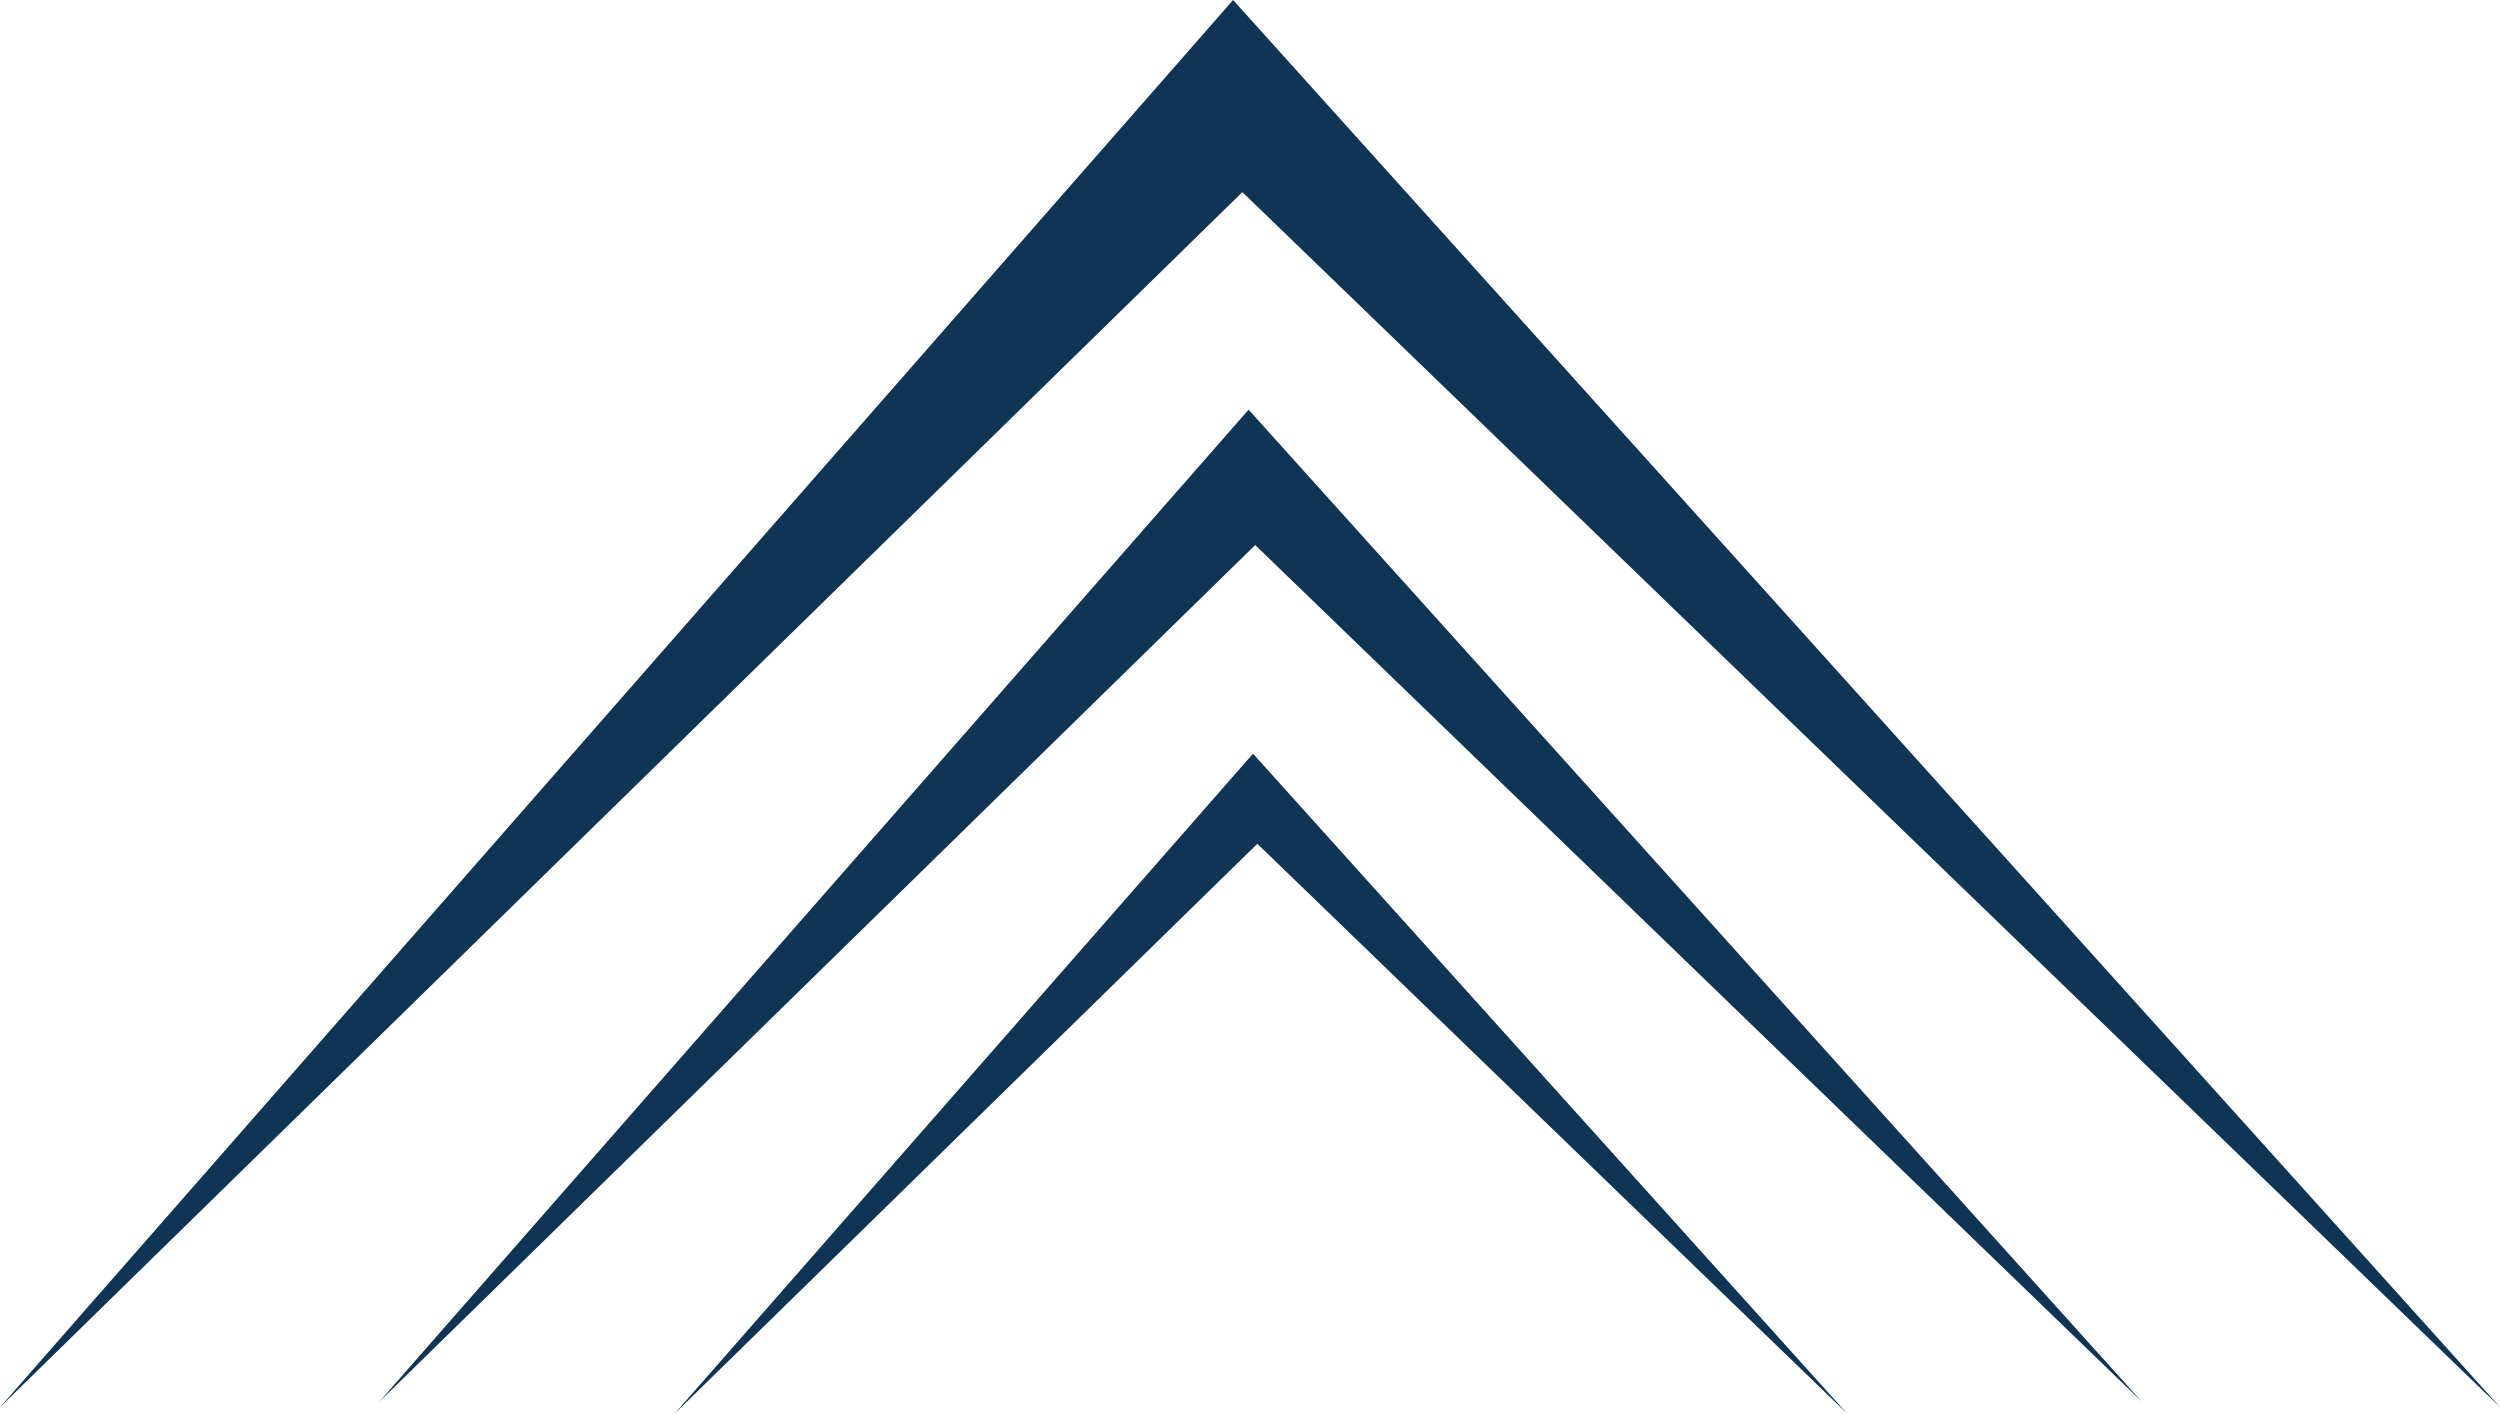
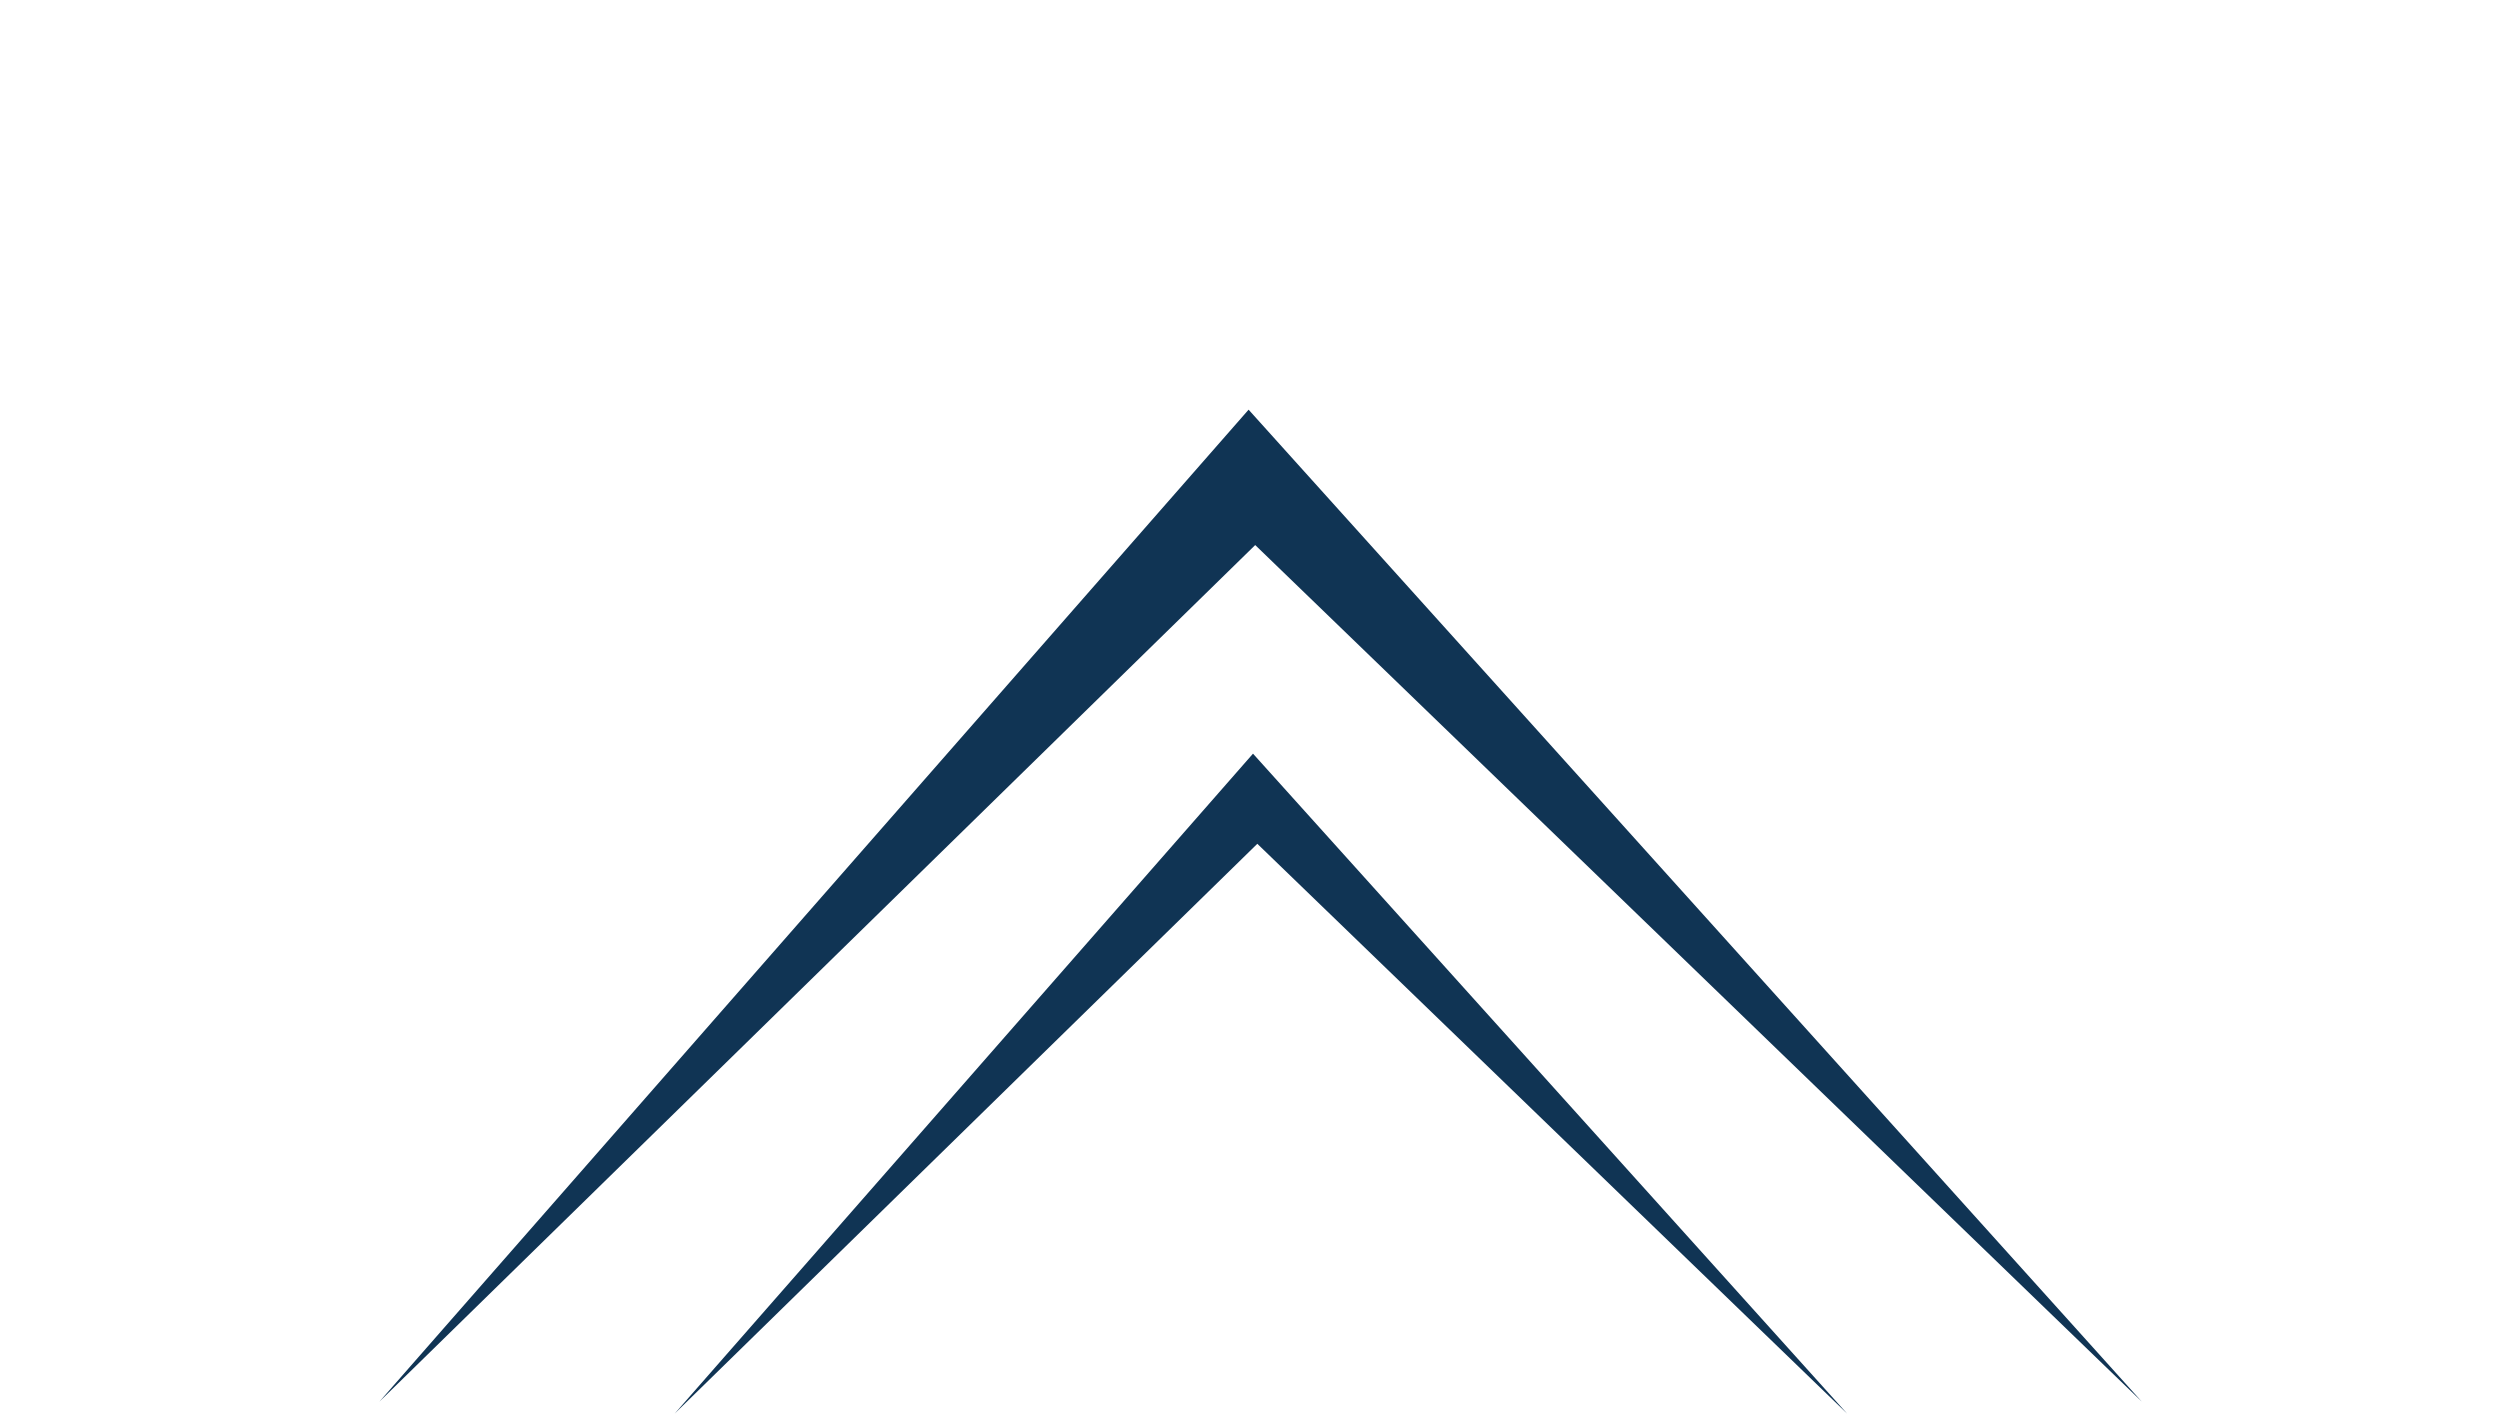
<svg xmlns="http://www.w3.org/2000/svg" id="Layer_2" data-name="Layer 2" viewBox="0 0 329.23 186.16">
  <defs>
    <style>.cls-1{fill:#103454;stroke-width:0}</style>
  </defs>
  <g id="Layer_1-2" data-name="Layer 1">
-     <path d="m162.39 0 166.84 185.31L163.61 25.3 0 185.32 162.39 0z" class="cls-1" />
    <path d="m164.43 53.95 117.62 130.63L165.3 71.78 49.96 184.59 164.43 53.95z" class="cls-1" />
    <path d="m165.01 99.25 78.24 86.91-77.67-75.04-76.73 75.04 76.16-86.91z" class="cls-1" />
  </g>
</svg>